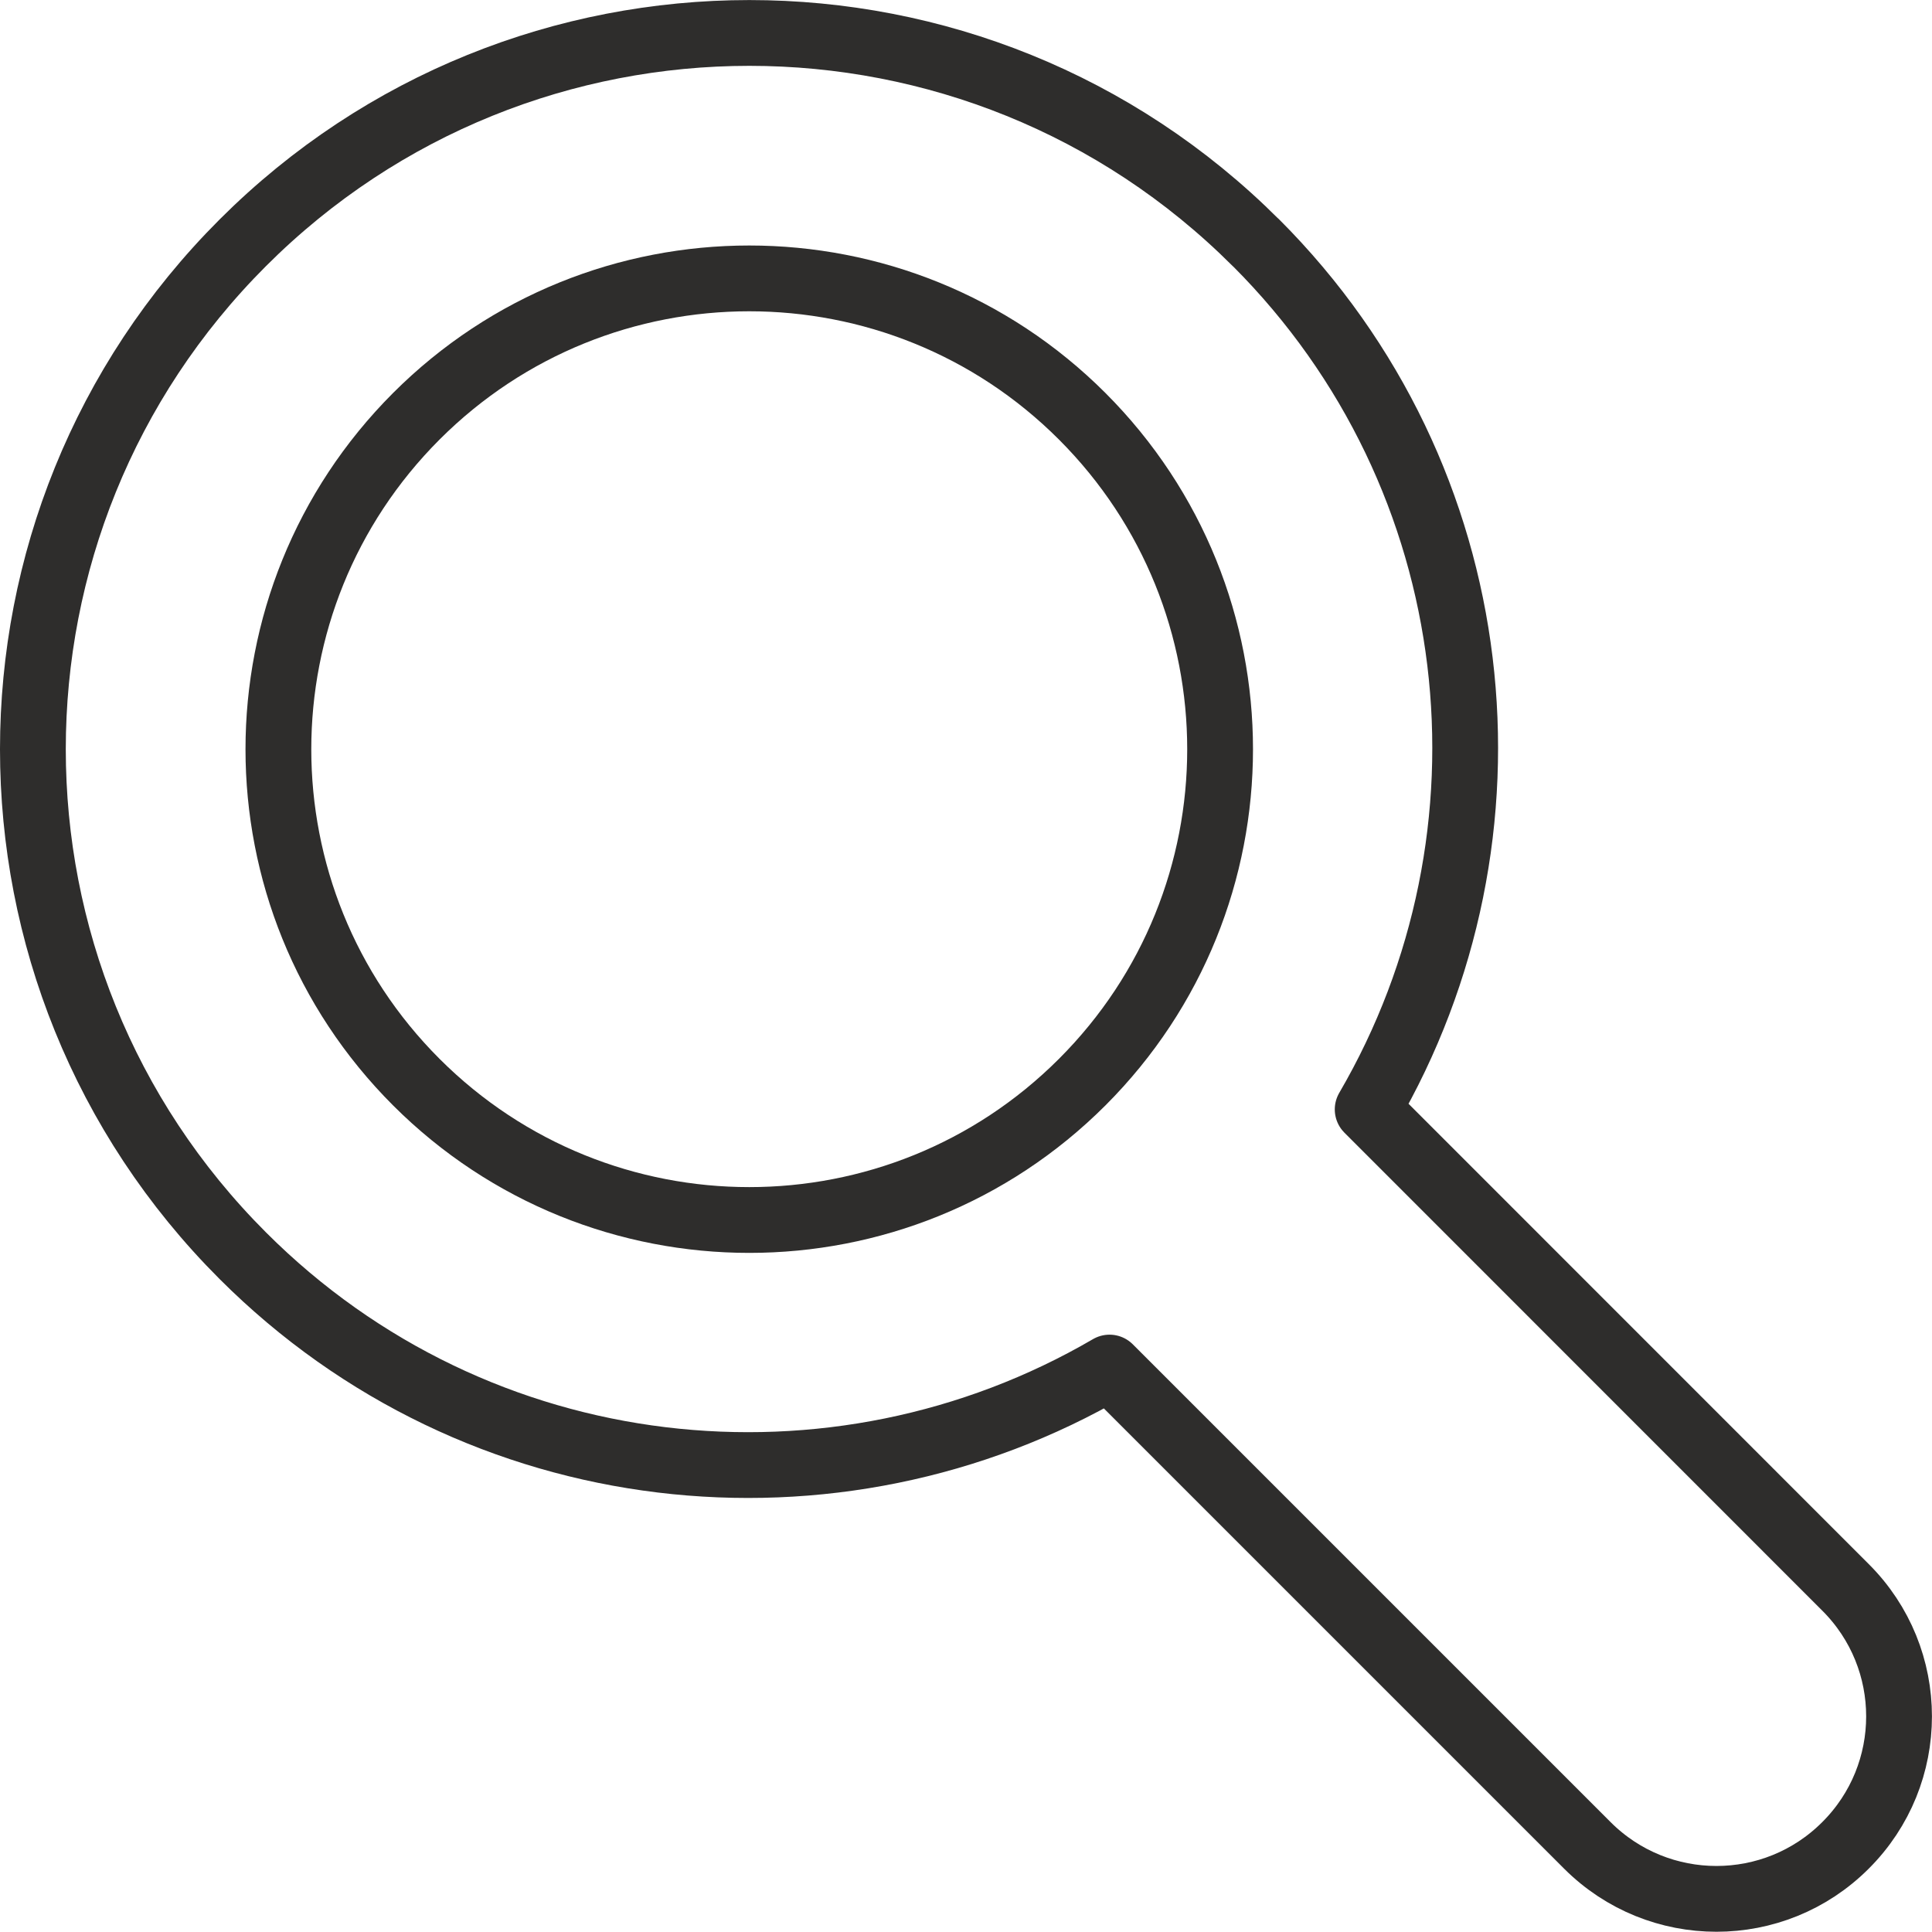
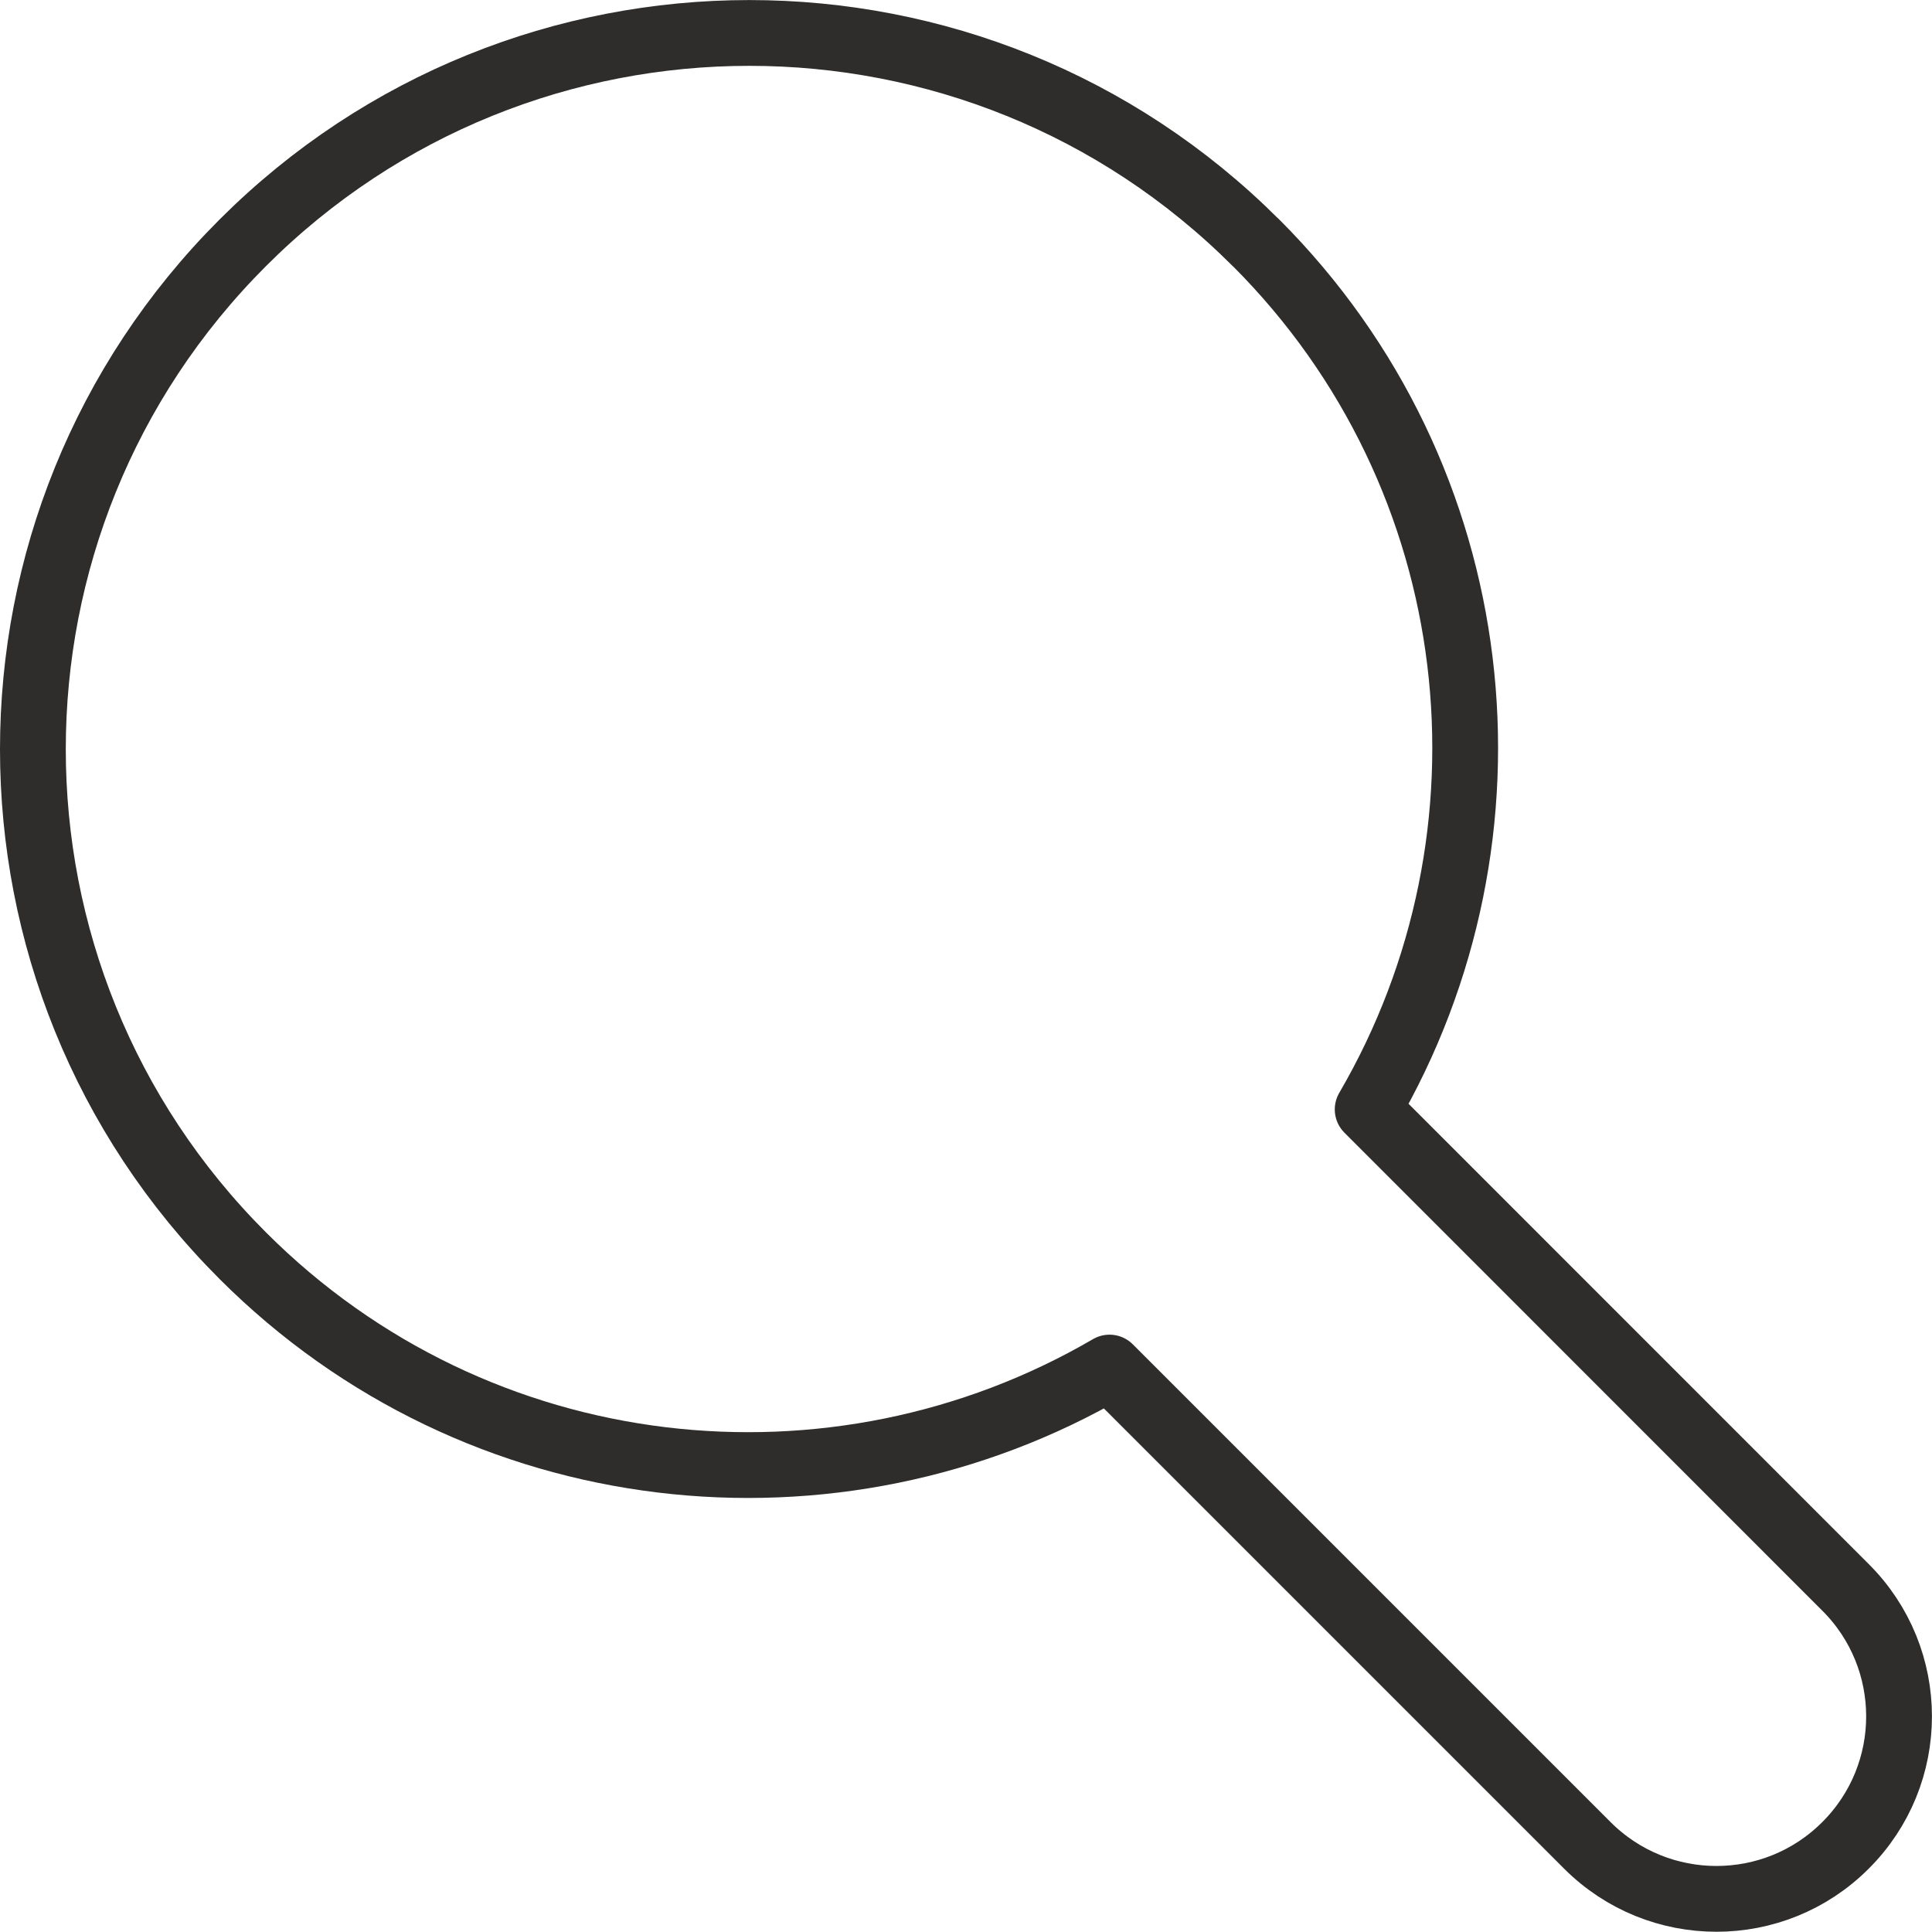
<svg xmlns="http://www.w3.org/2000/svg" id="_レイヤー_2" data-name="レイヤー 2" viewBox="0 0 181.79 181.77">
  <defs>
    <style>
      .cls-1 {
        stroke-linecap: round;
        stroke-linejoin: round;
      }

      .cls-1, .cls-2 {
        fill: none;
        stroke: #2e2d2c;
        stroke-width: 6.19px;
      }

      .cls-2 {
        stroke-miterlimit: 10;
      }
    </style>
  </defs>
  <g id="shopping_and_e-commerceicons" data-name="shopping and e-commerceicons">
    <g>
-       <path class="cls-1" d="M118.17,22.84C91.84-3.48,49.18-3.48,22.85,22.84c-26.34,26.33-26.34,68.99,0,95.32,22.12,22.12,55.74,25.58,81.55,10.52l44.96,44.96c6.71,6.71,17.59,6.71,24.29,0,6.72-6.7,6.72-17.58,0-24.28l-44.96-44.97c15.06-25.8,11.6-59.43-10.51-81.55Z" />
-       <path class="cls-2" d="M101.83,101.82c-17.3,17.3-45.35,17.3-62.66,0-17.3-17.3-17.3-45.33,0-62.65,17.3-17.3,45.36-17.3,62.66,0,17.3,17.31,17.3,45.35,0,62.65Z" />
+       <path class="cls-1" d="M118.17,22.84C91.84-3.48,49.18-3.48,22.85,22.84c-26.34,26.33-26.34,68.99,0,95.32,22.12,22.12,55.74,25.58,81.55,10.52l44.96,44.96c6.71,6.71,17.59,6.71,24.29,0,6.72-6.7,6.72-17.58,0-24.28l-44.96-44.97c15.06-25.8,11.6-59.43-10.51-81.55" />
    </g>
  </g>
</svg>